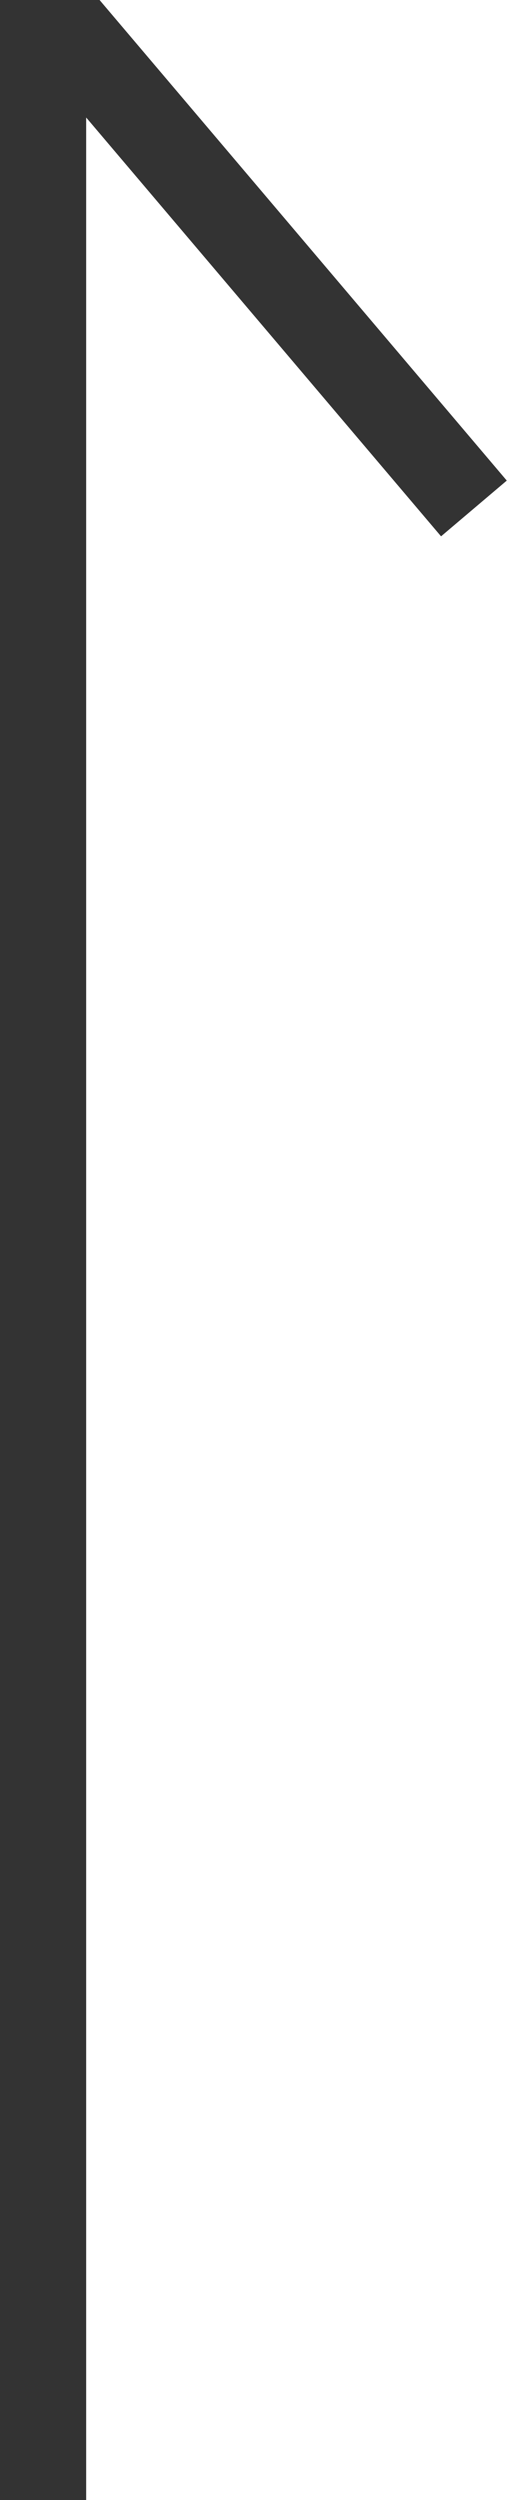
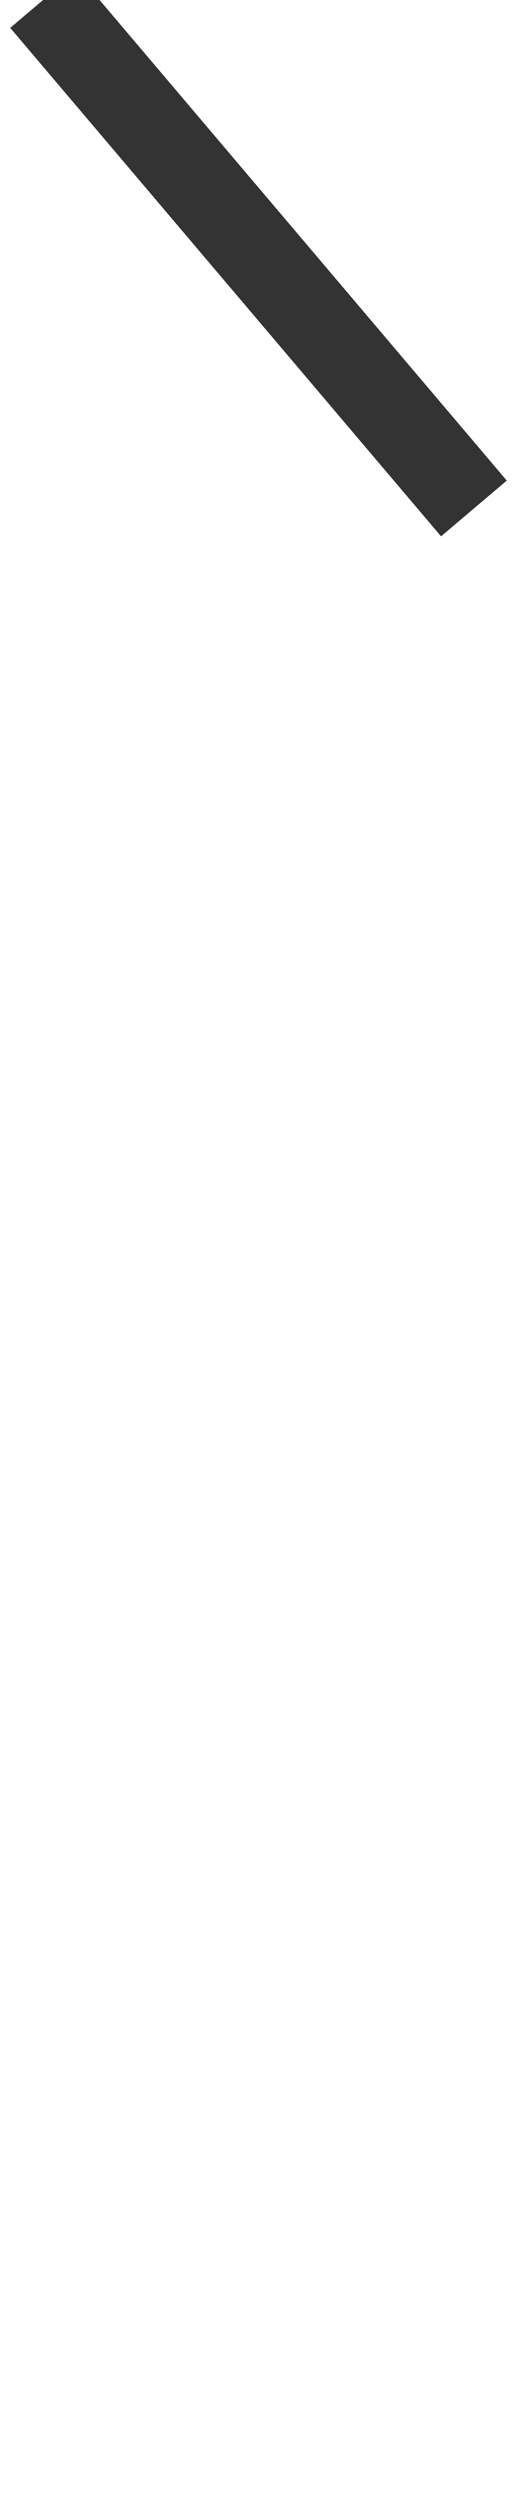
<svg xmlns="http://www.w3.org/2000/svg" viewBox="0 0 6 29" width="6" height="29" fill="none" data-__embeded-gyazo-content-j-s="5.13.0" data-__gyazo-expander-enabled="true">
  <script src="chrome-extension://hoklmmgfnpapgjgcpechhaamimifchmp/frame_ant/frame_ant.js" />
-   <path d="M5.5 5.898L.5 0v29" stroke="#333" />
+   <path d="M5.5 5.898L.5 0" stroke="#333" />
</svg>